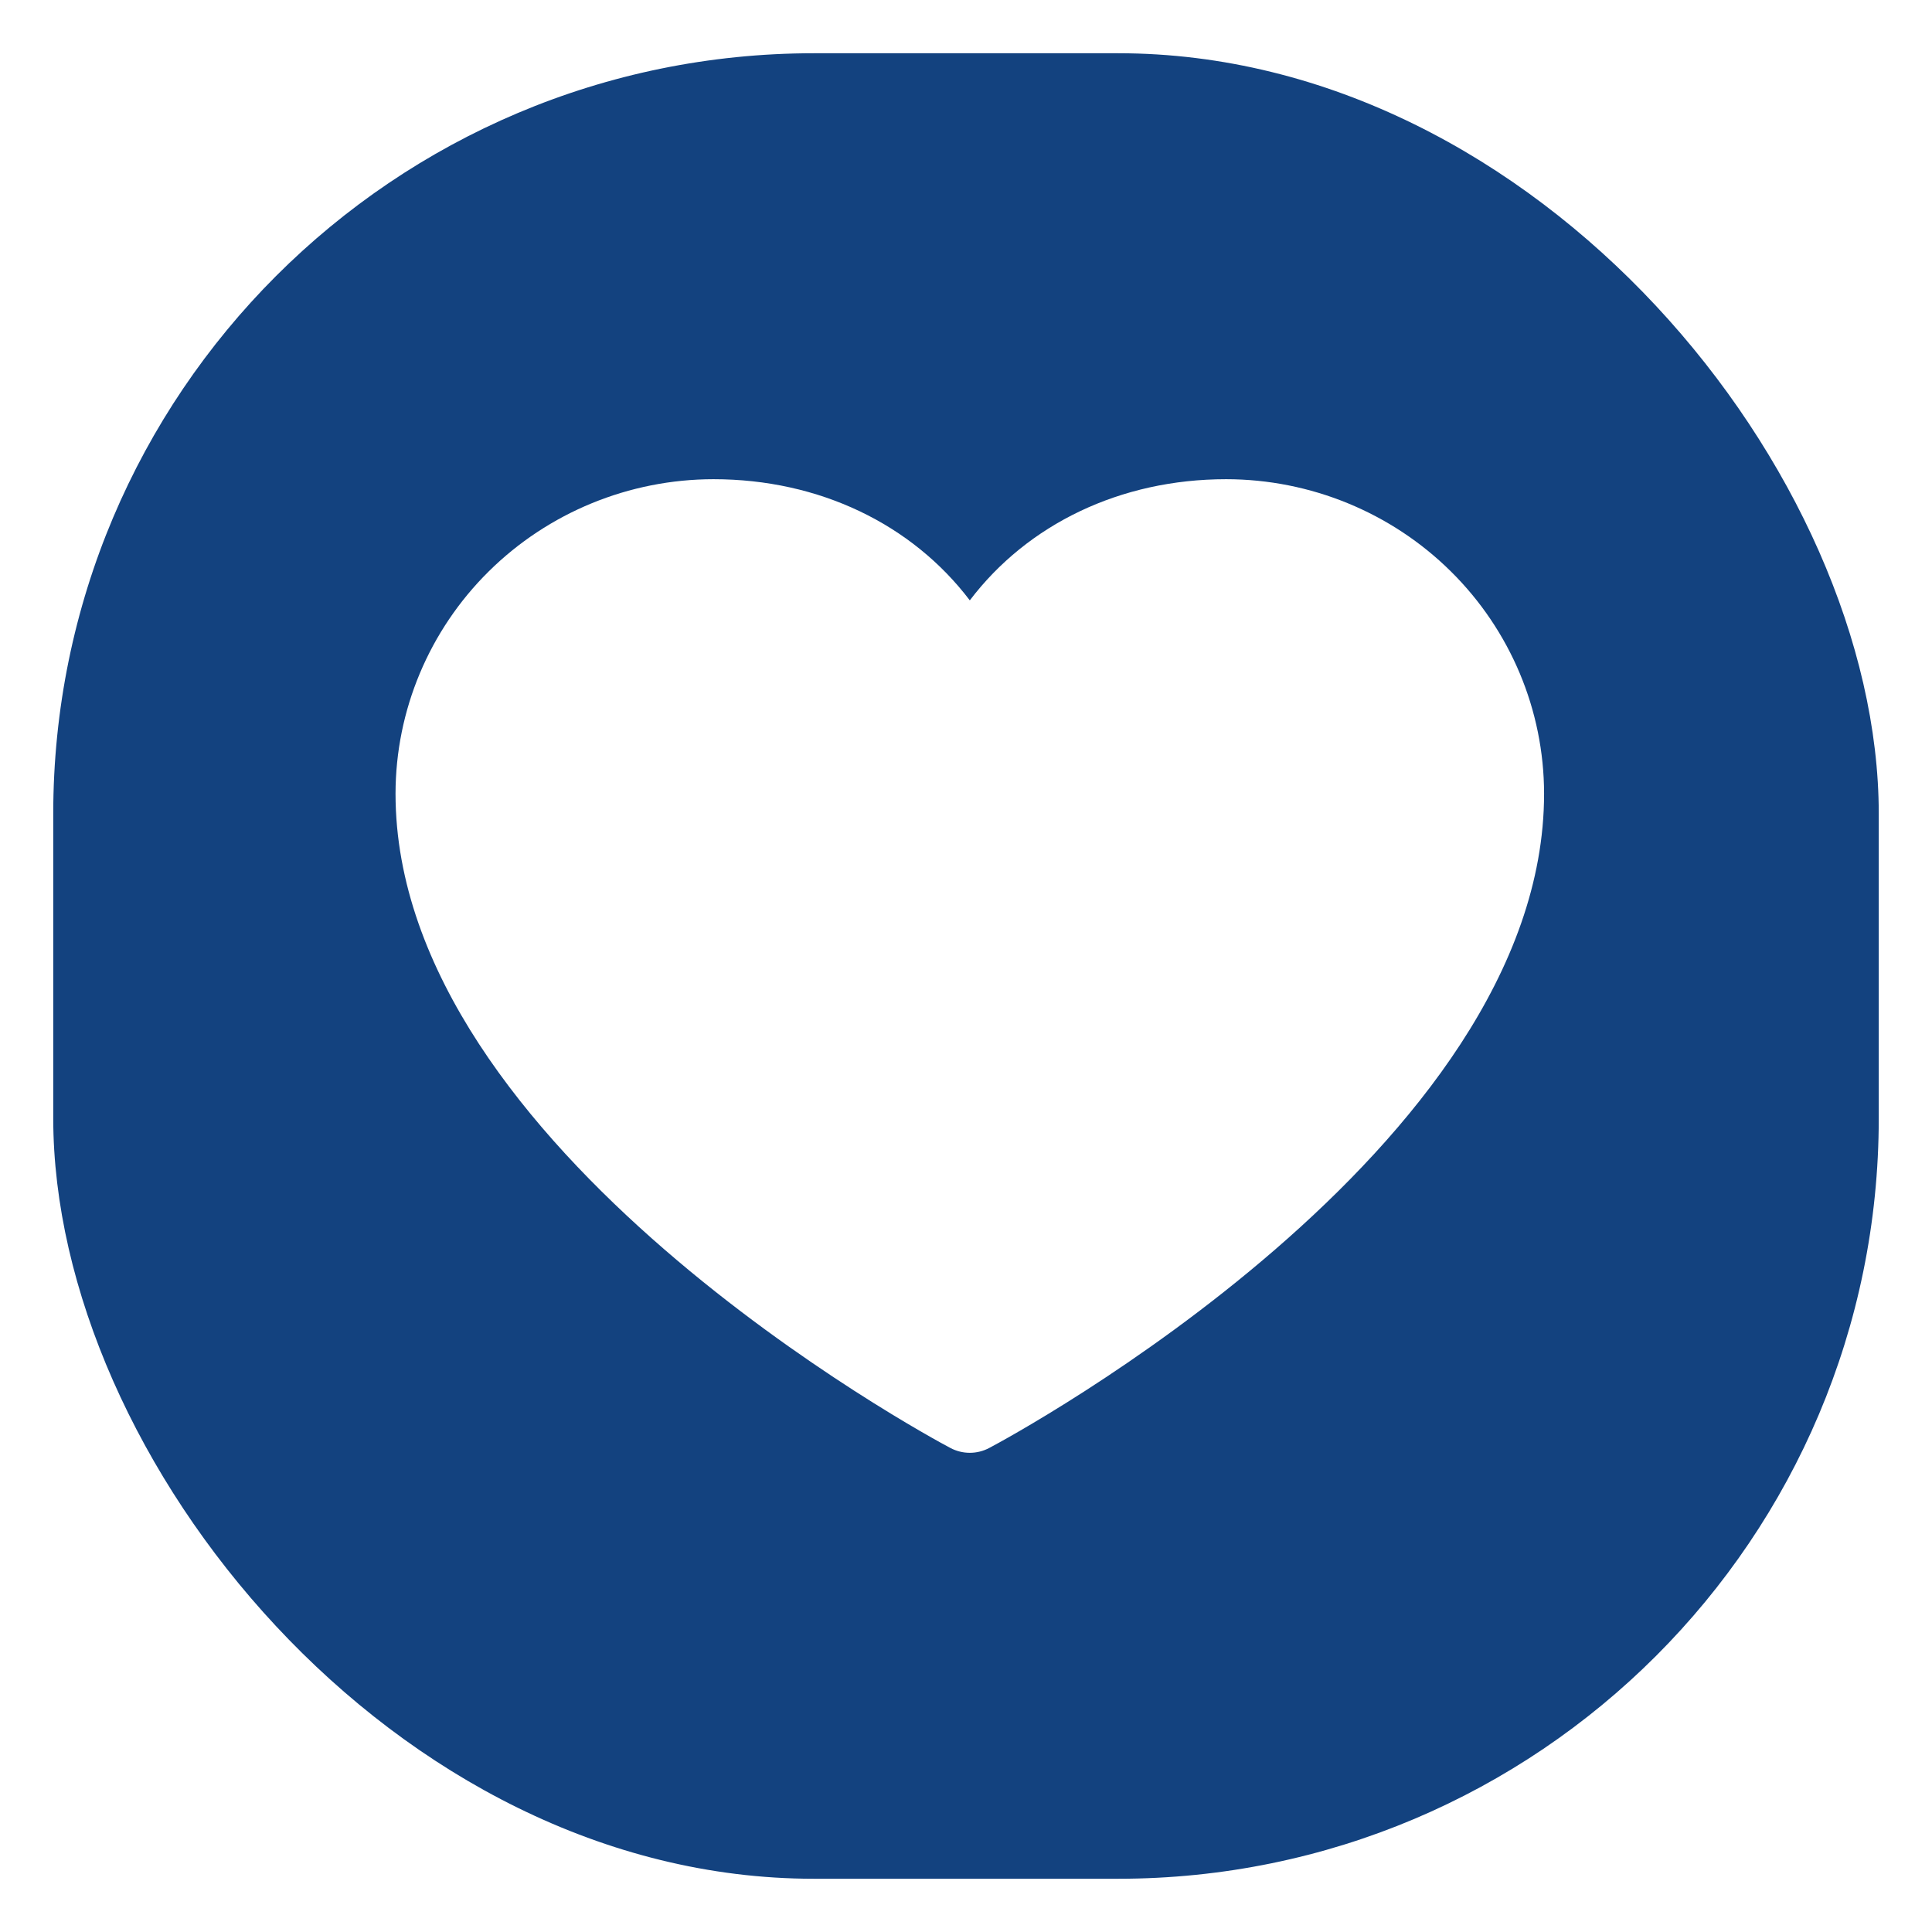
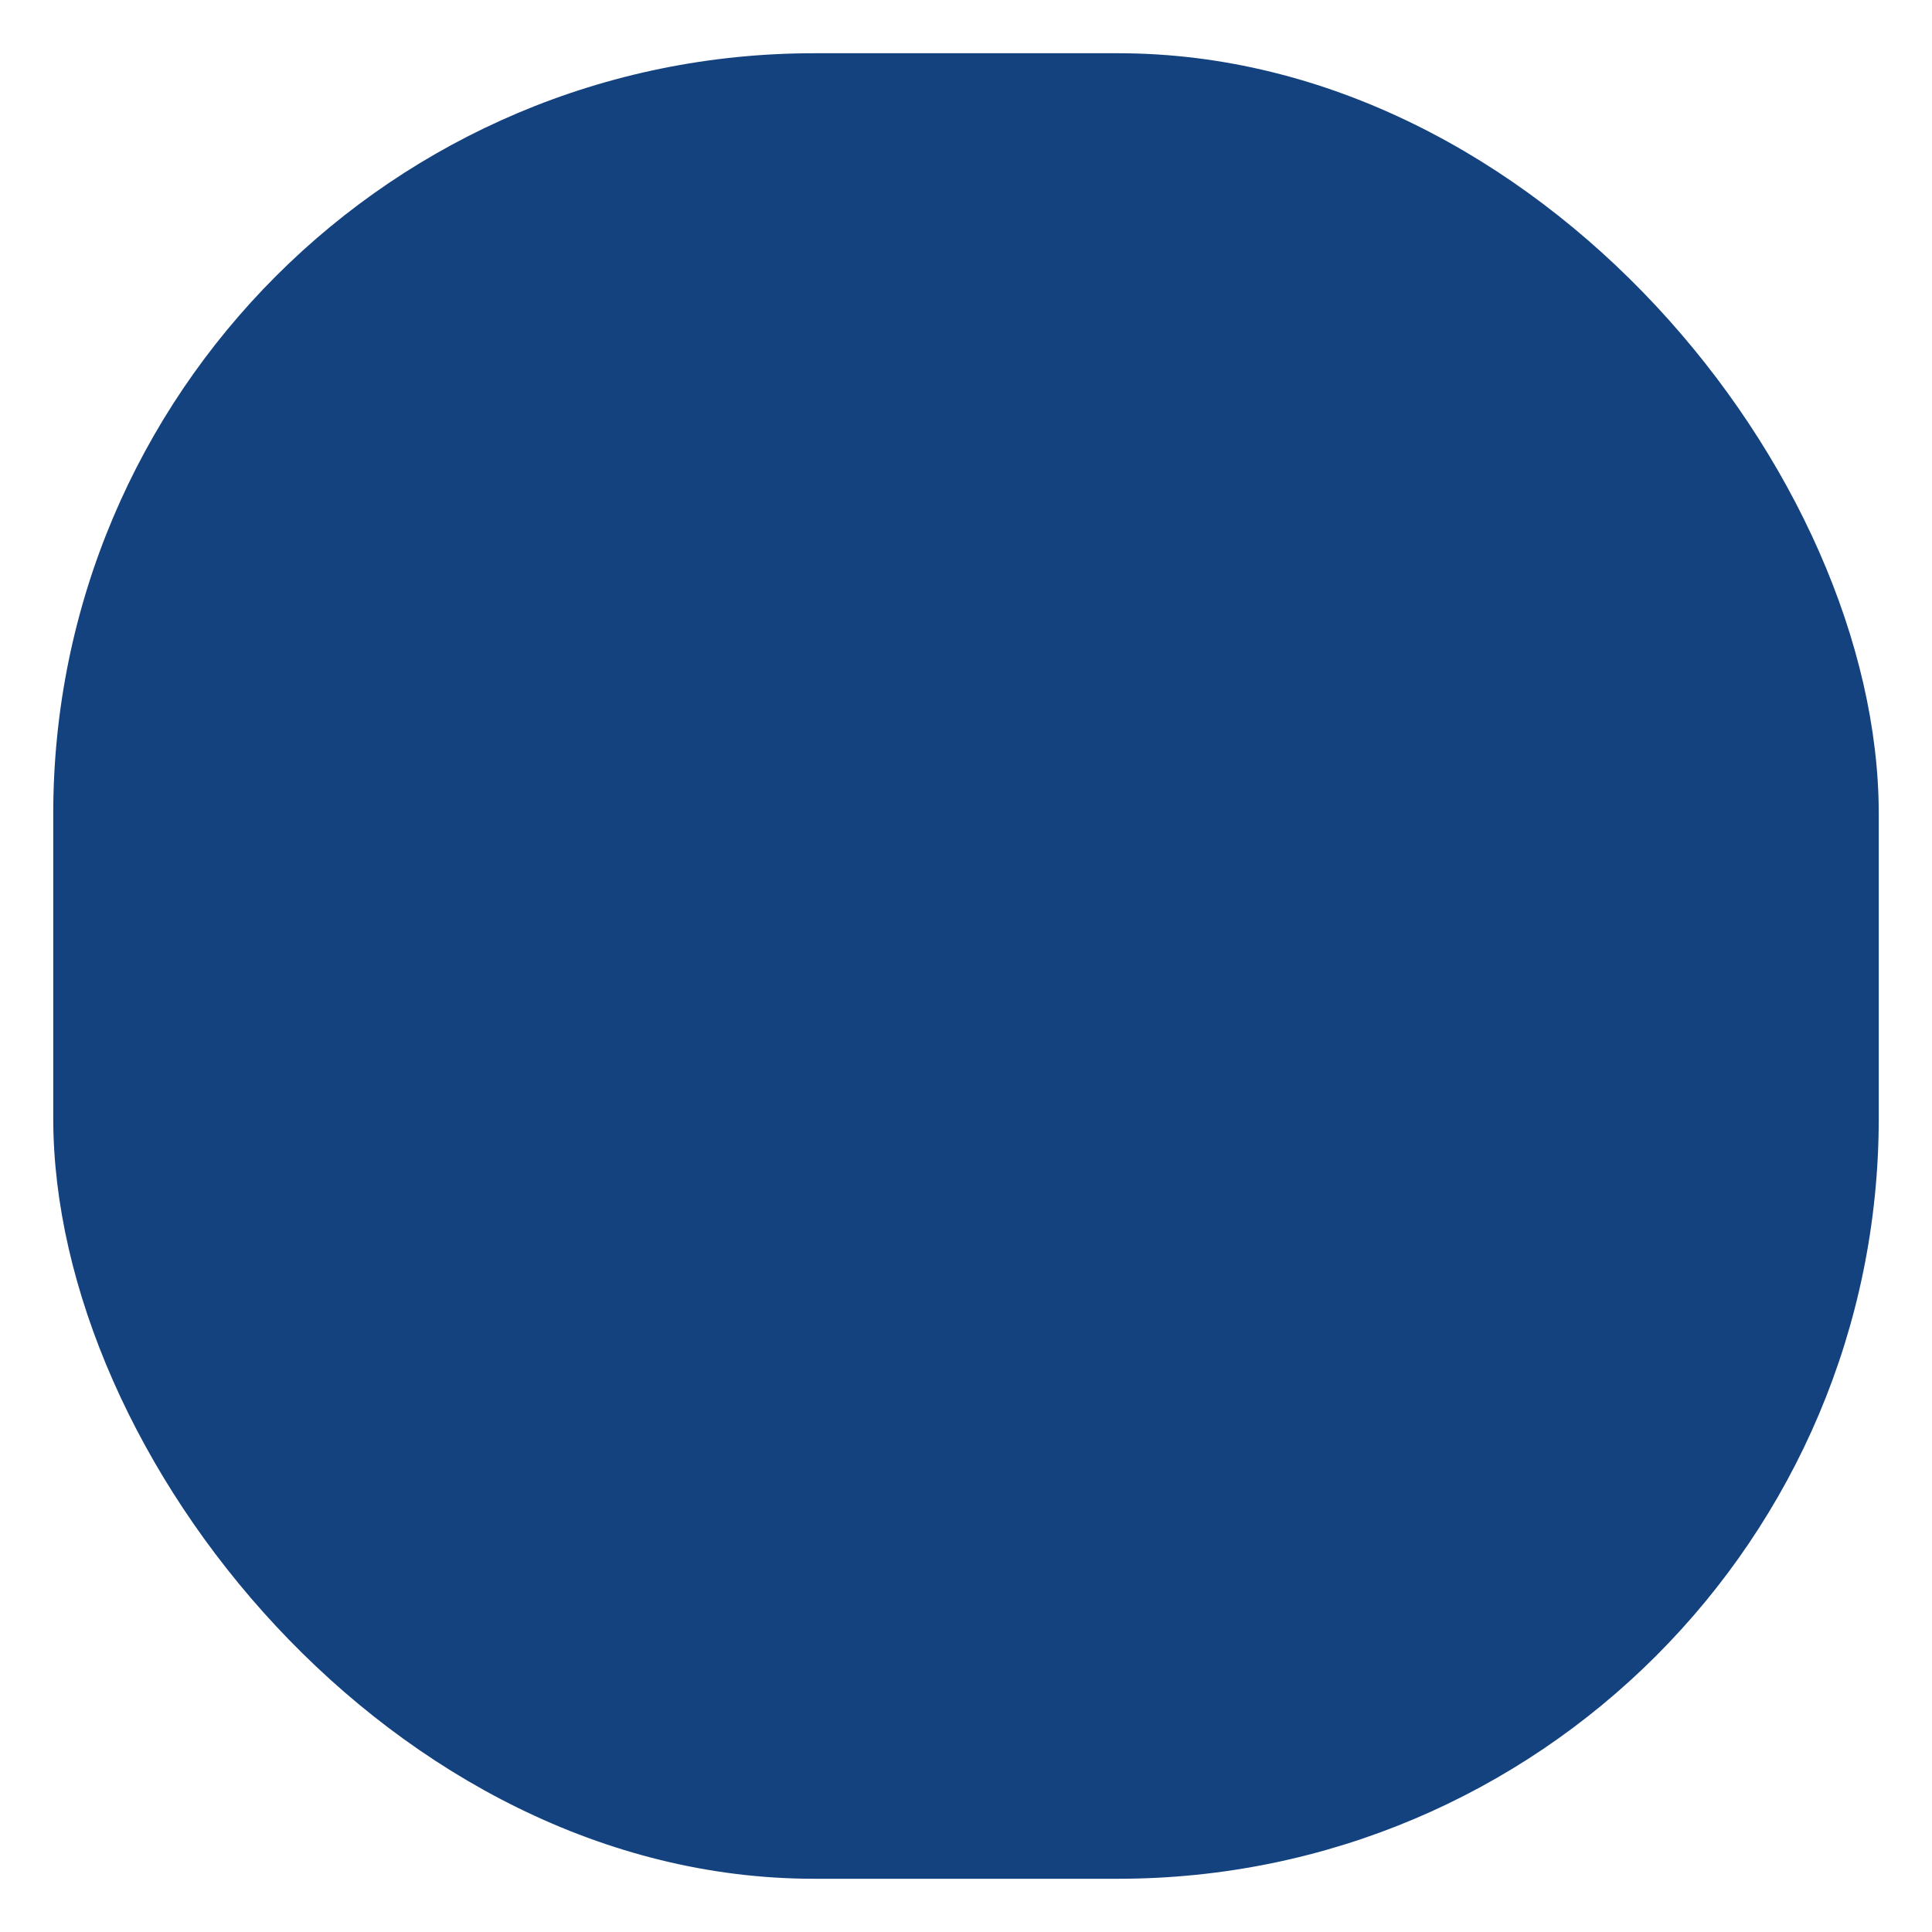
<svg xmlns="http://www.w3.org/2000/svg" fill="none" viewBox="0 0 254 254" height="254" width="254">
  <g filter="url(#filter0_d_2041_11)">
    <rect fill="#13427F" rx="100" height="240" width="240" y="5" x="7" />
  </g>
-   <path fill="white" d="M203 104.343C203 151.021 133.034 188.803 130.055 190.363C129.27 190.781 128.392 191 127.5 191C126.608 191 125.73 190.781 124.945 190.363C121.966 188.803 52 151.021 52 104.343C52.013 93.382 56.42 82.873 64.255 75.123C72.091 67.372 82.714 63.012 93.795 63C107.715 63 119.903 68.921 127.5 78.93C135.097 68.921 147.285 63 161.205 63C172.286 63.012 182.91 67.372 190.745 75.123C198.58 82.873 202.988 93.382 203 104.343Z" />
  <defs>
    <filter color-interpolation-filters="sRGB" filterUnits="userSpaceOnUse" height="254" width="254" y="0" x="0" id="filter0_d_2041_11">
      <feFlood result="BackgroundImageFix" flood-opacity="0" />
      <feColorMatrix result="hardAlpha" values="0 0 0 0 0 0 0 0 0 0 0 0 0 0 0 0 0 0 127 0" type="matrix" in="SourceAlpha" />
      <feOffset dy="2" />
      <feGaussianBlur stdDeviation="3.5" />
      <feComposite operator="out" in2="hardAlpha" />
      <feColorMatrix values="0 0 0 0 0 0 0 0 0 0 0 0 0 0 0 0 0 0 0.12 0" type="matrix" />
      <feBlend result="effect1_dropShadow_2041_11" in2="BackgroundImageFix" mode="normal" />
      <feBlend result="shape" in2="effect1_dropShadow_2041_11" in="SourceGraphic" mode="normal" />
    </filter>
  </defs>
</svg>